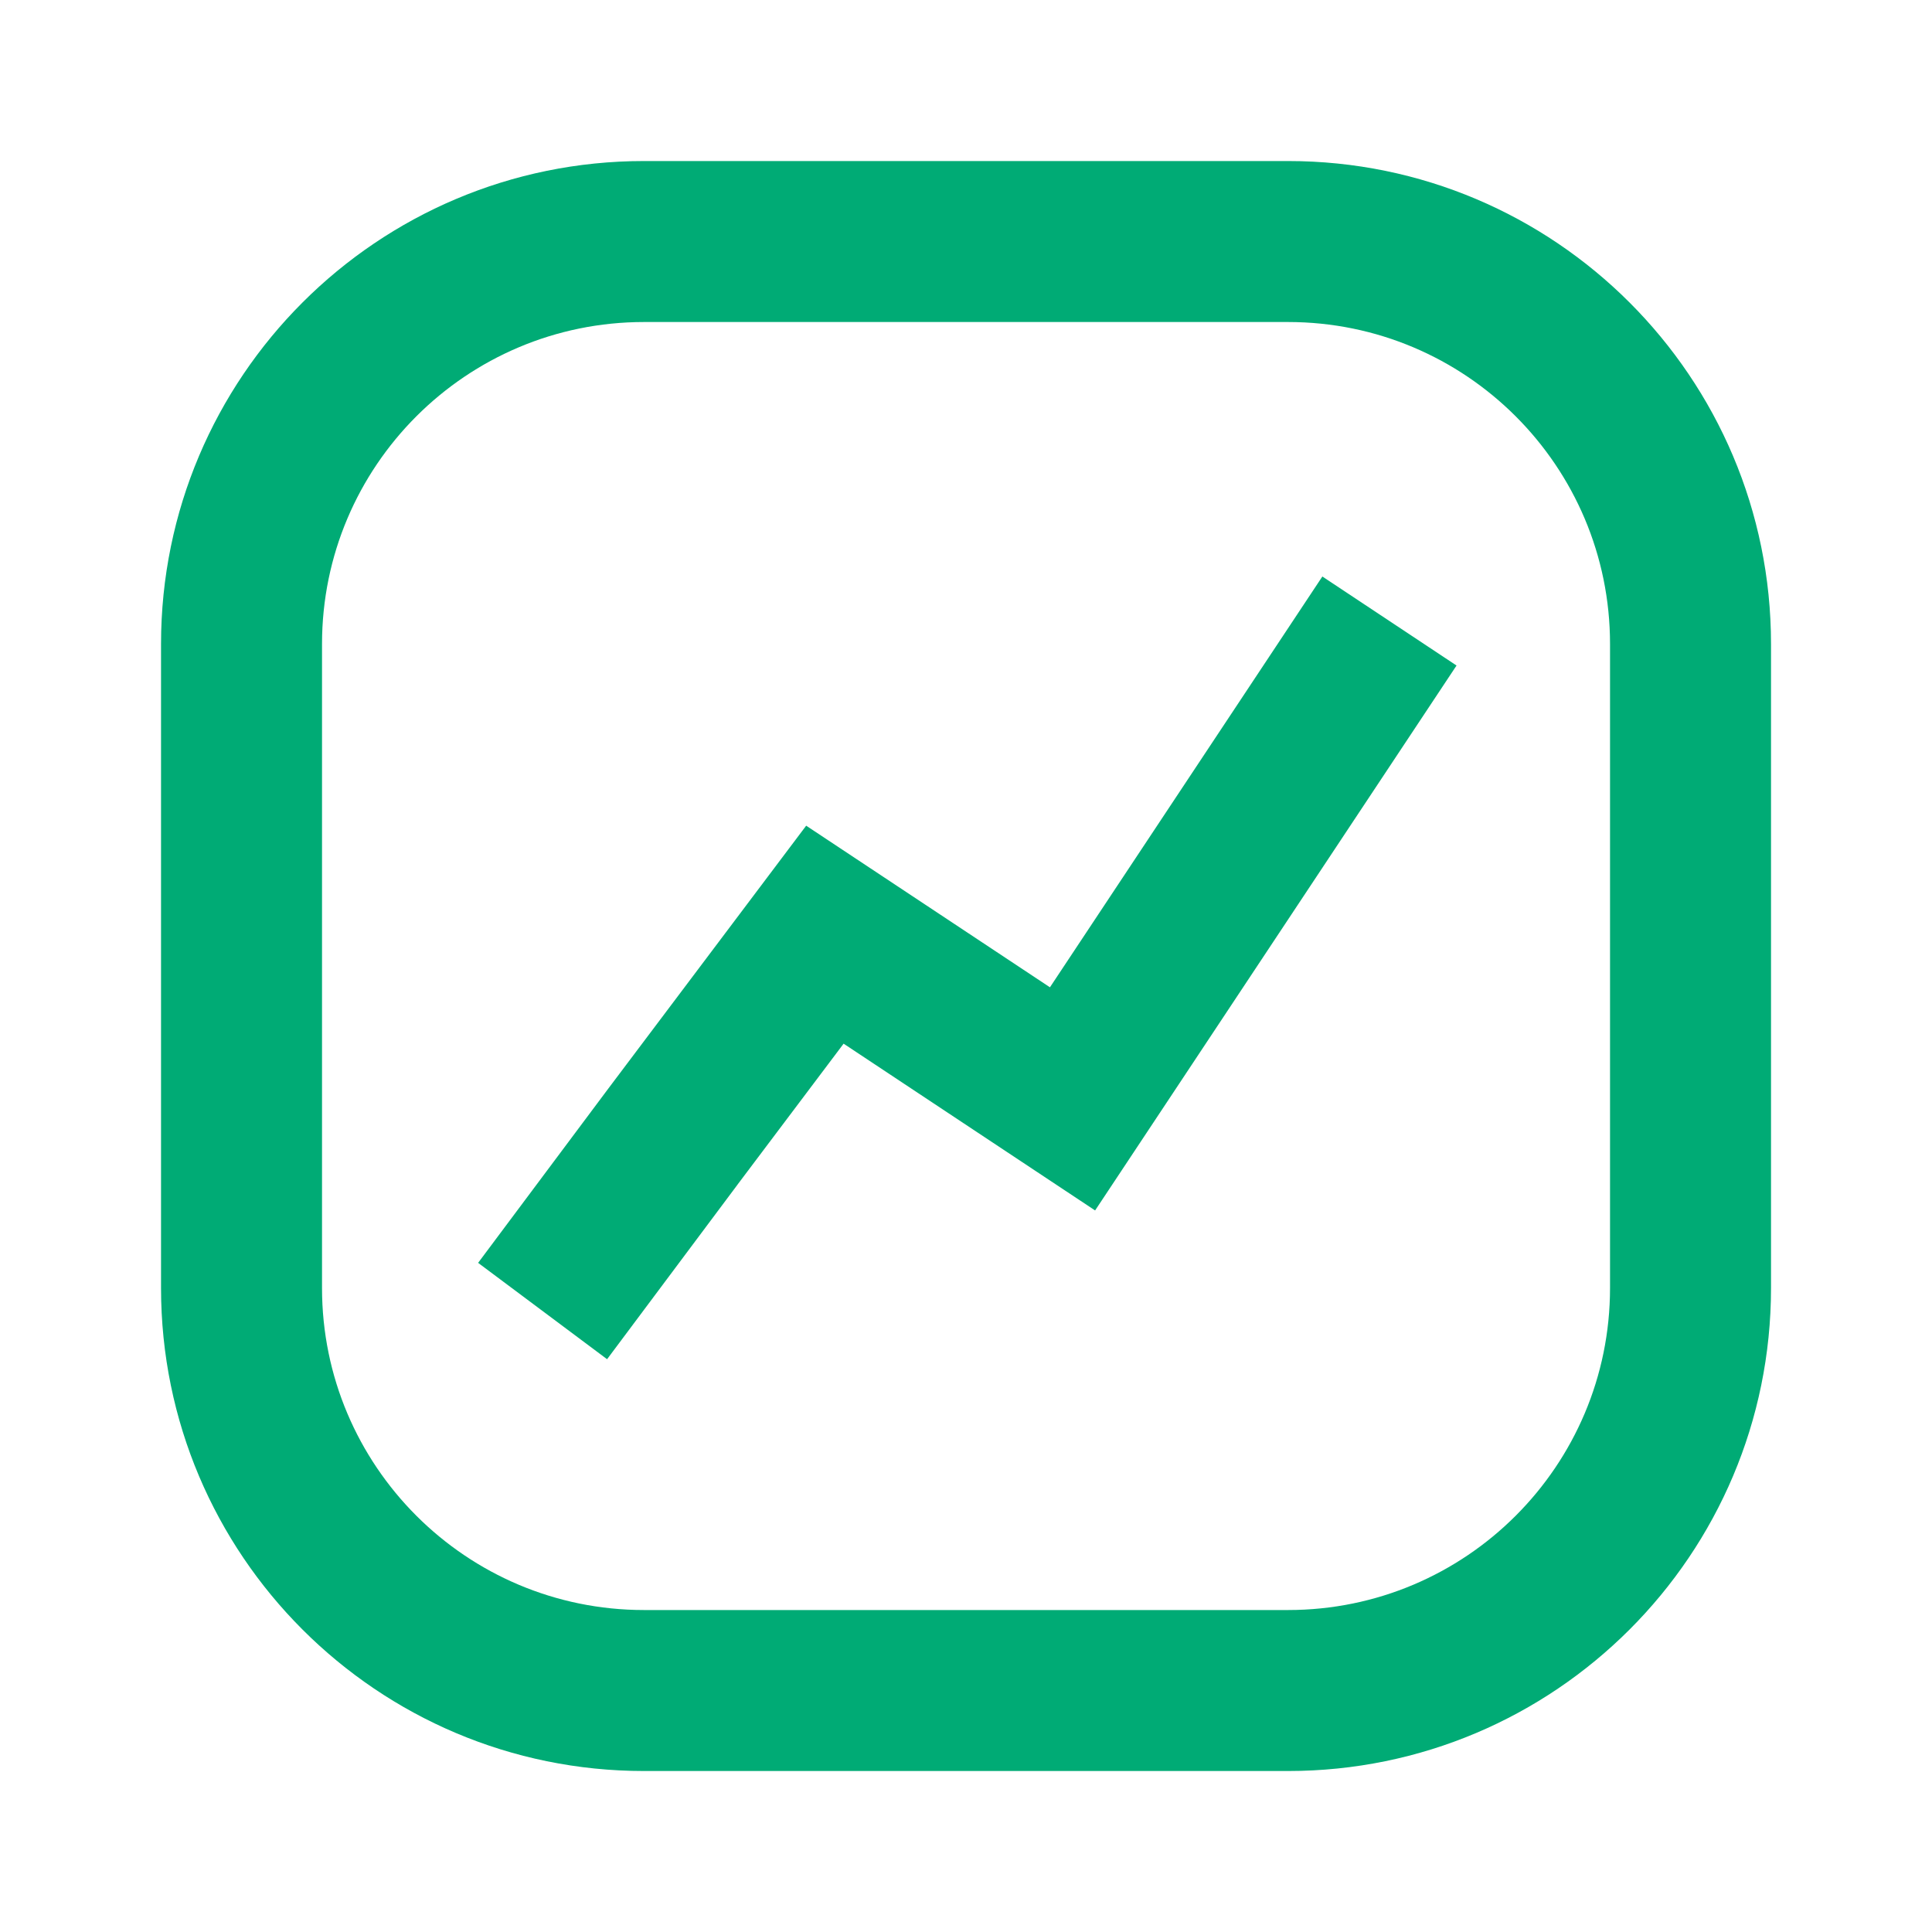
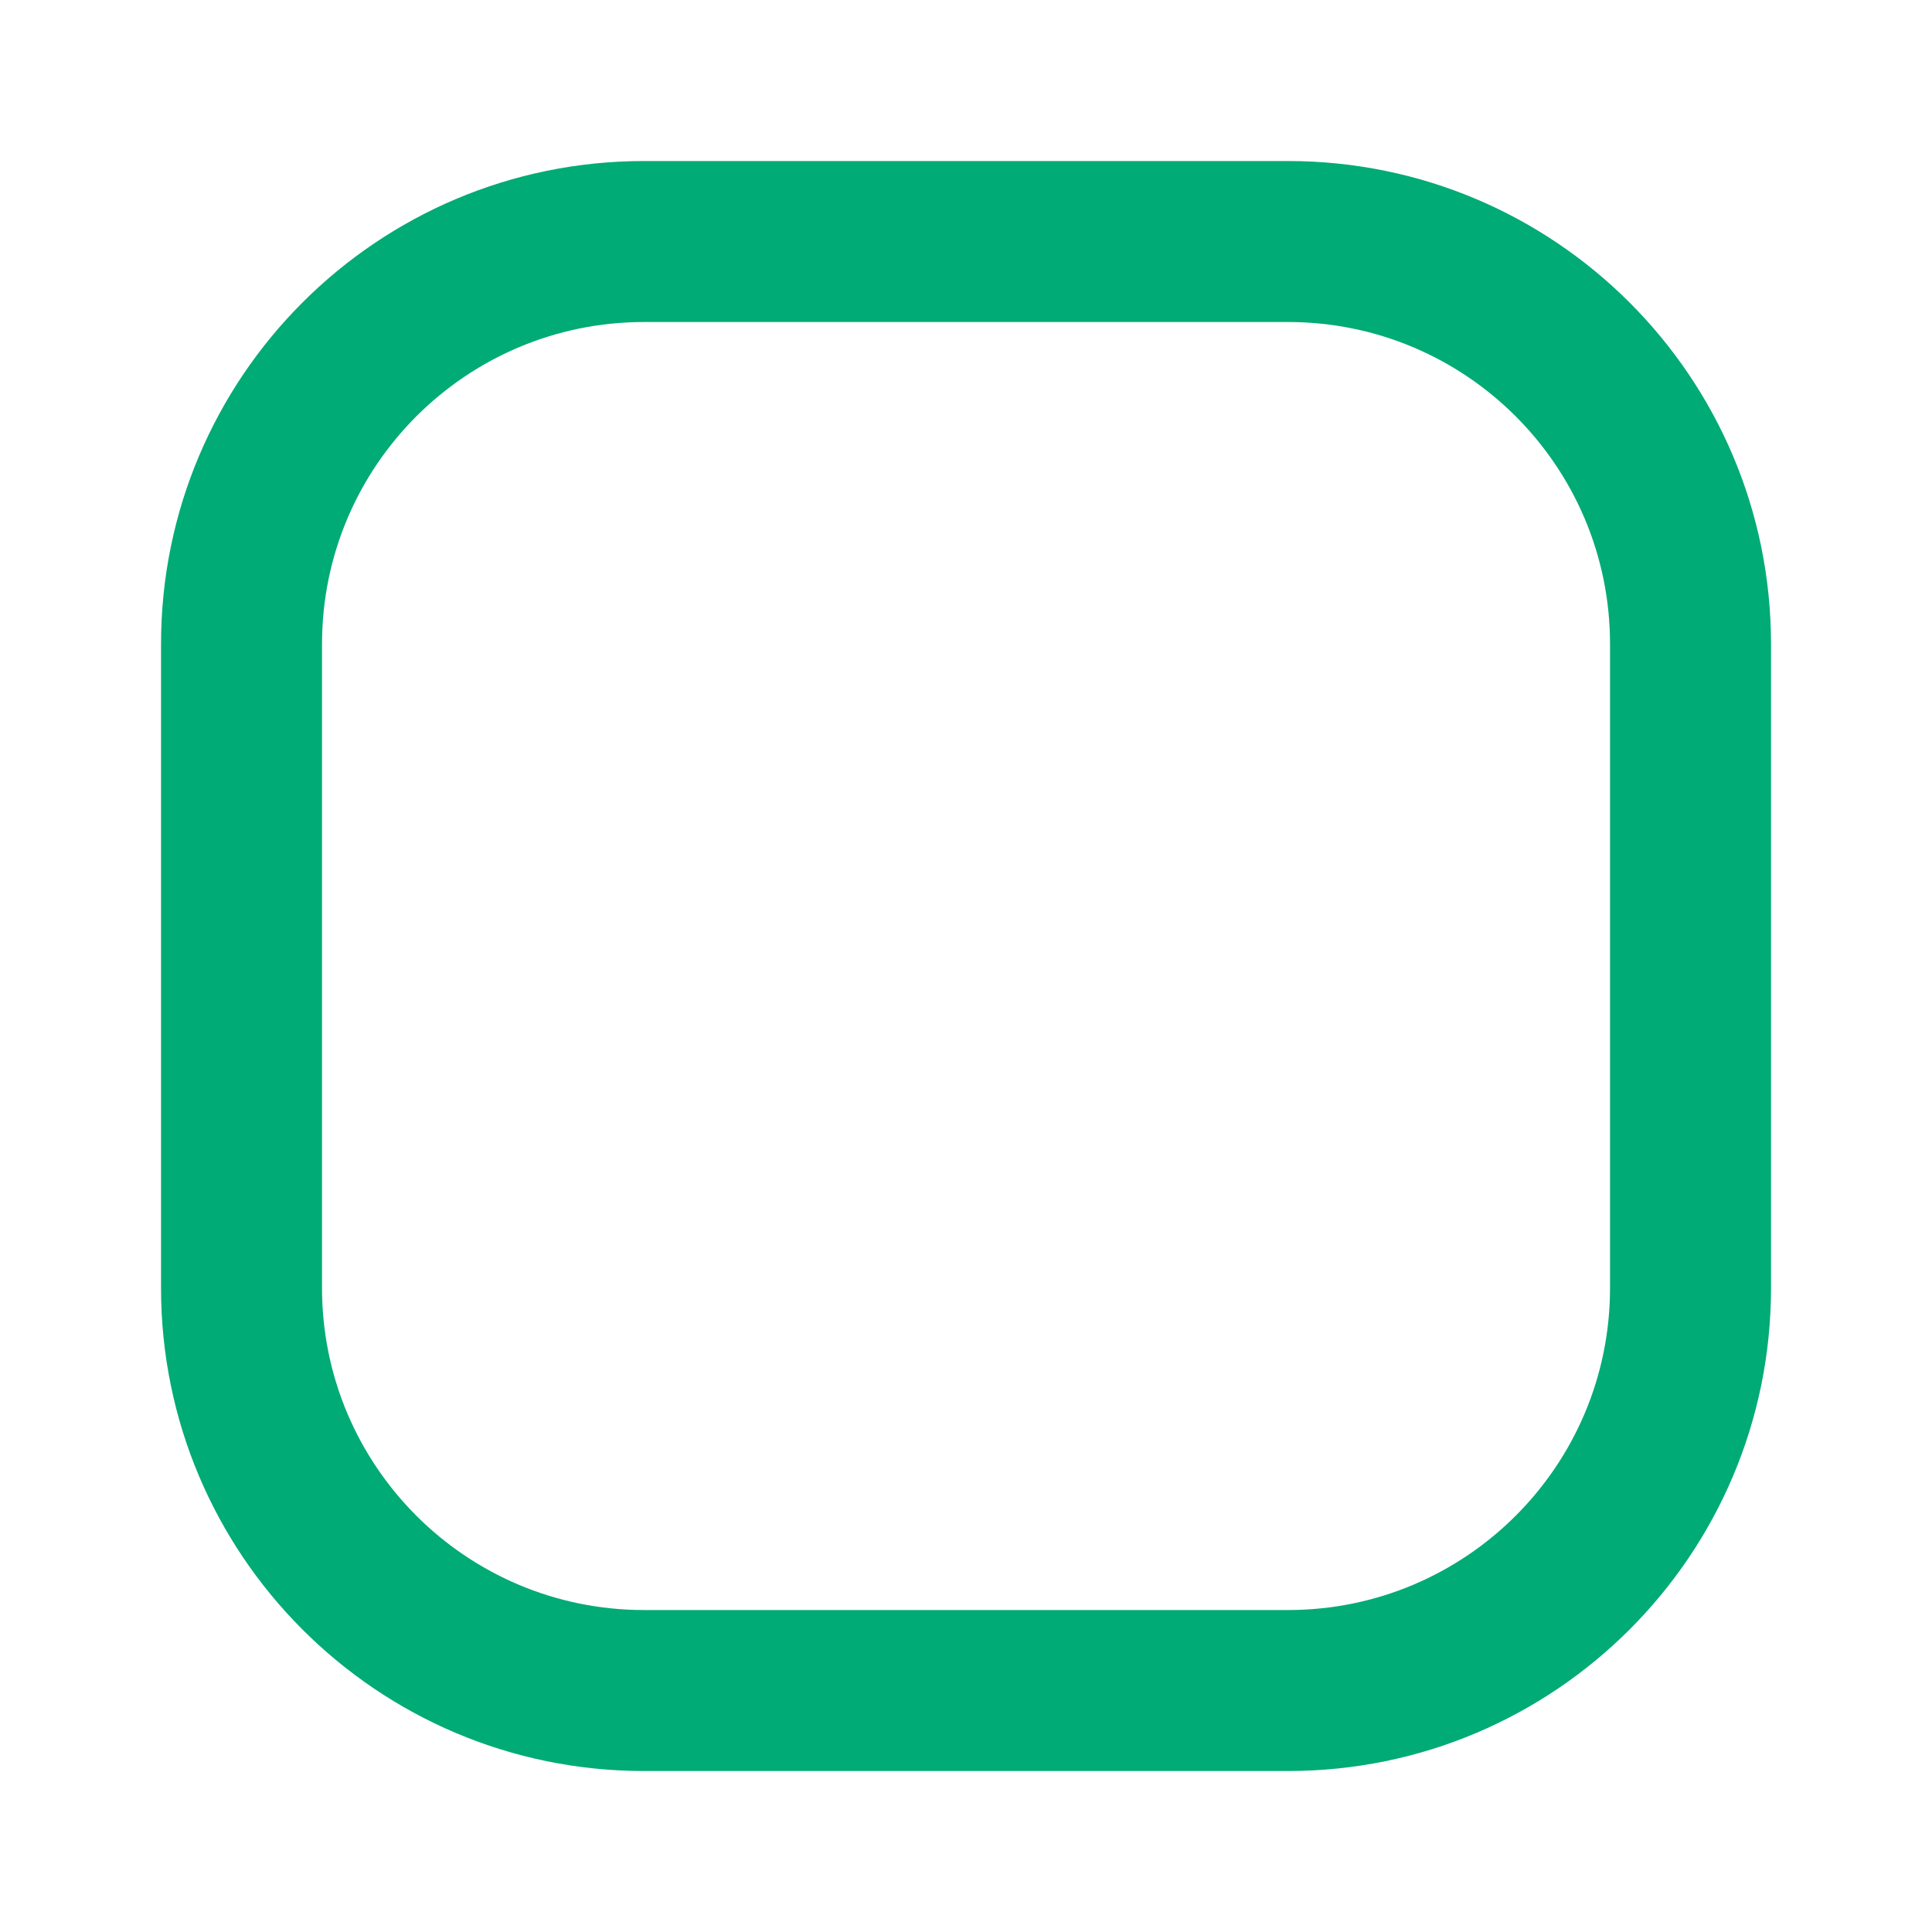
<svg xmlns="http://www.w3.org/2000/svg" width="40" height="40" viewBox="0 0 40 40" fill="none">
-   <path fill-rule="evenodd" clip-rule="evenodd" d="M30.156 13.779L22.673 25.061L17.466 21.608L15.265 24.532L15.262 24.537L12.569 28.141L9.899 26.146L12.598 22.533L16.691 17.095L21.738 20.441L27.378 11.936L30.156 13.779Z" fill="#00AB75" />
  <path fill-rule="evenodd" clip-rule="evenodd" d="M3.334 13.334C3.334 7.811 7.811 3.334 13.334 3.334H26.667C32.19 3.334 36.667 7.811 36.667 13.334V26.667C36.667 32.19 32.19 36.667 26.667 36.667H13.334C7.811 36.667 3.334 32.19 3.334 26.667V13.334ZM13.334 6.667H26.667C30.349 6.667 33.334 9.652 33.334 13.334V26.667C33.334 30.349 30.349 33.334 26.667 33.334H13.334C9.652 33.334 6.667 30.349 6.667 26.667V13.334C6.667 9.652 9.652 6.667 13.334 6.667Z" fill="#00AB75" />
</svg>